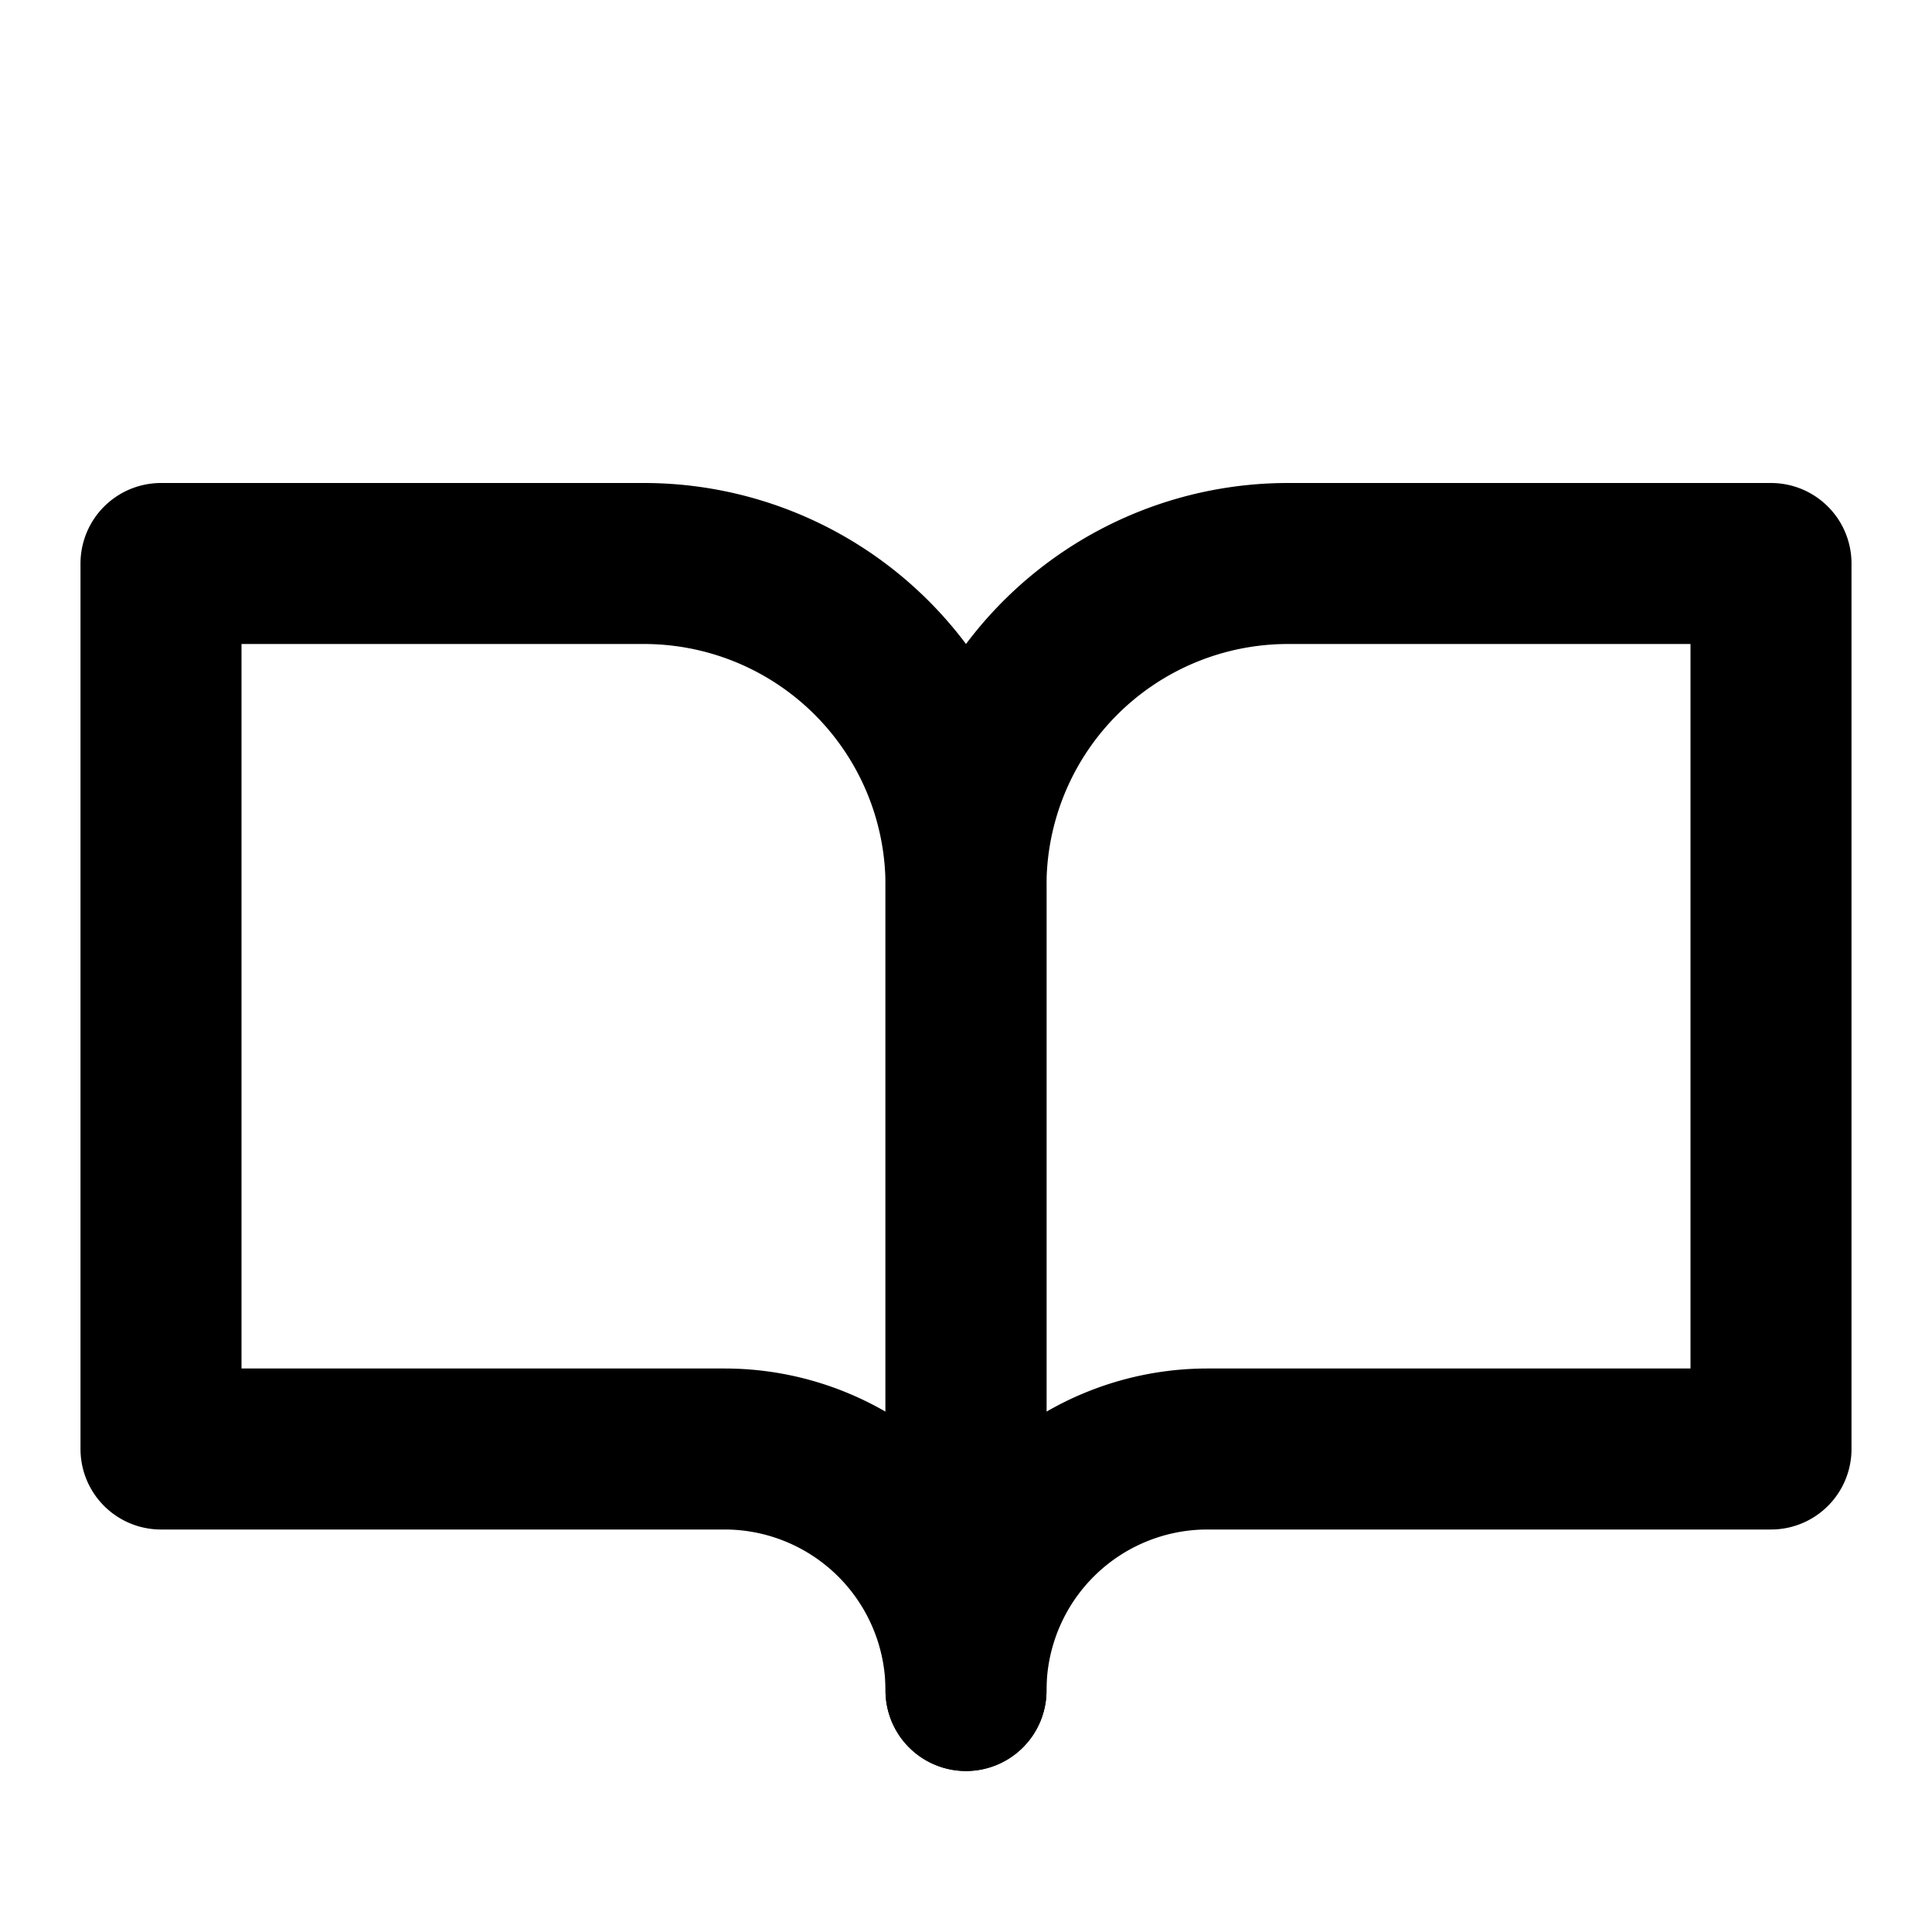
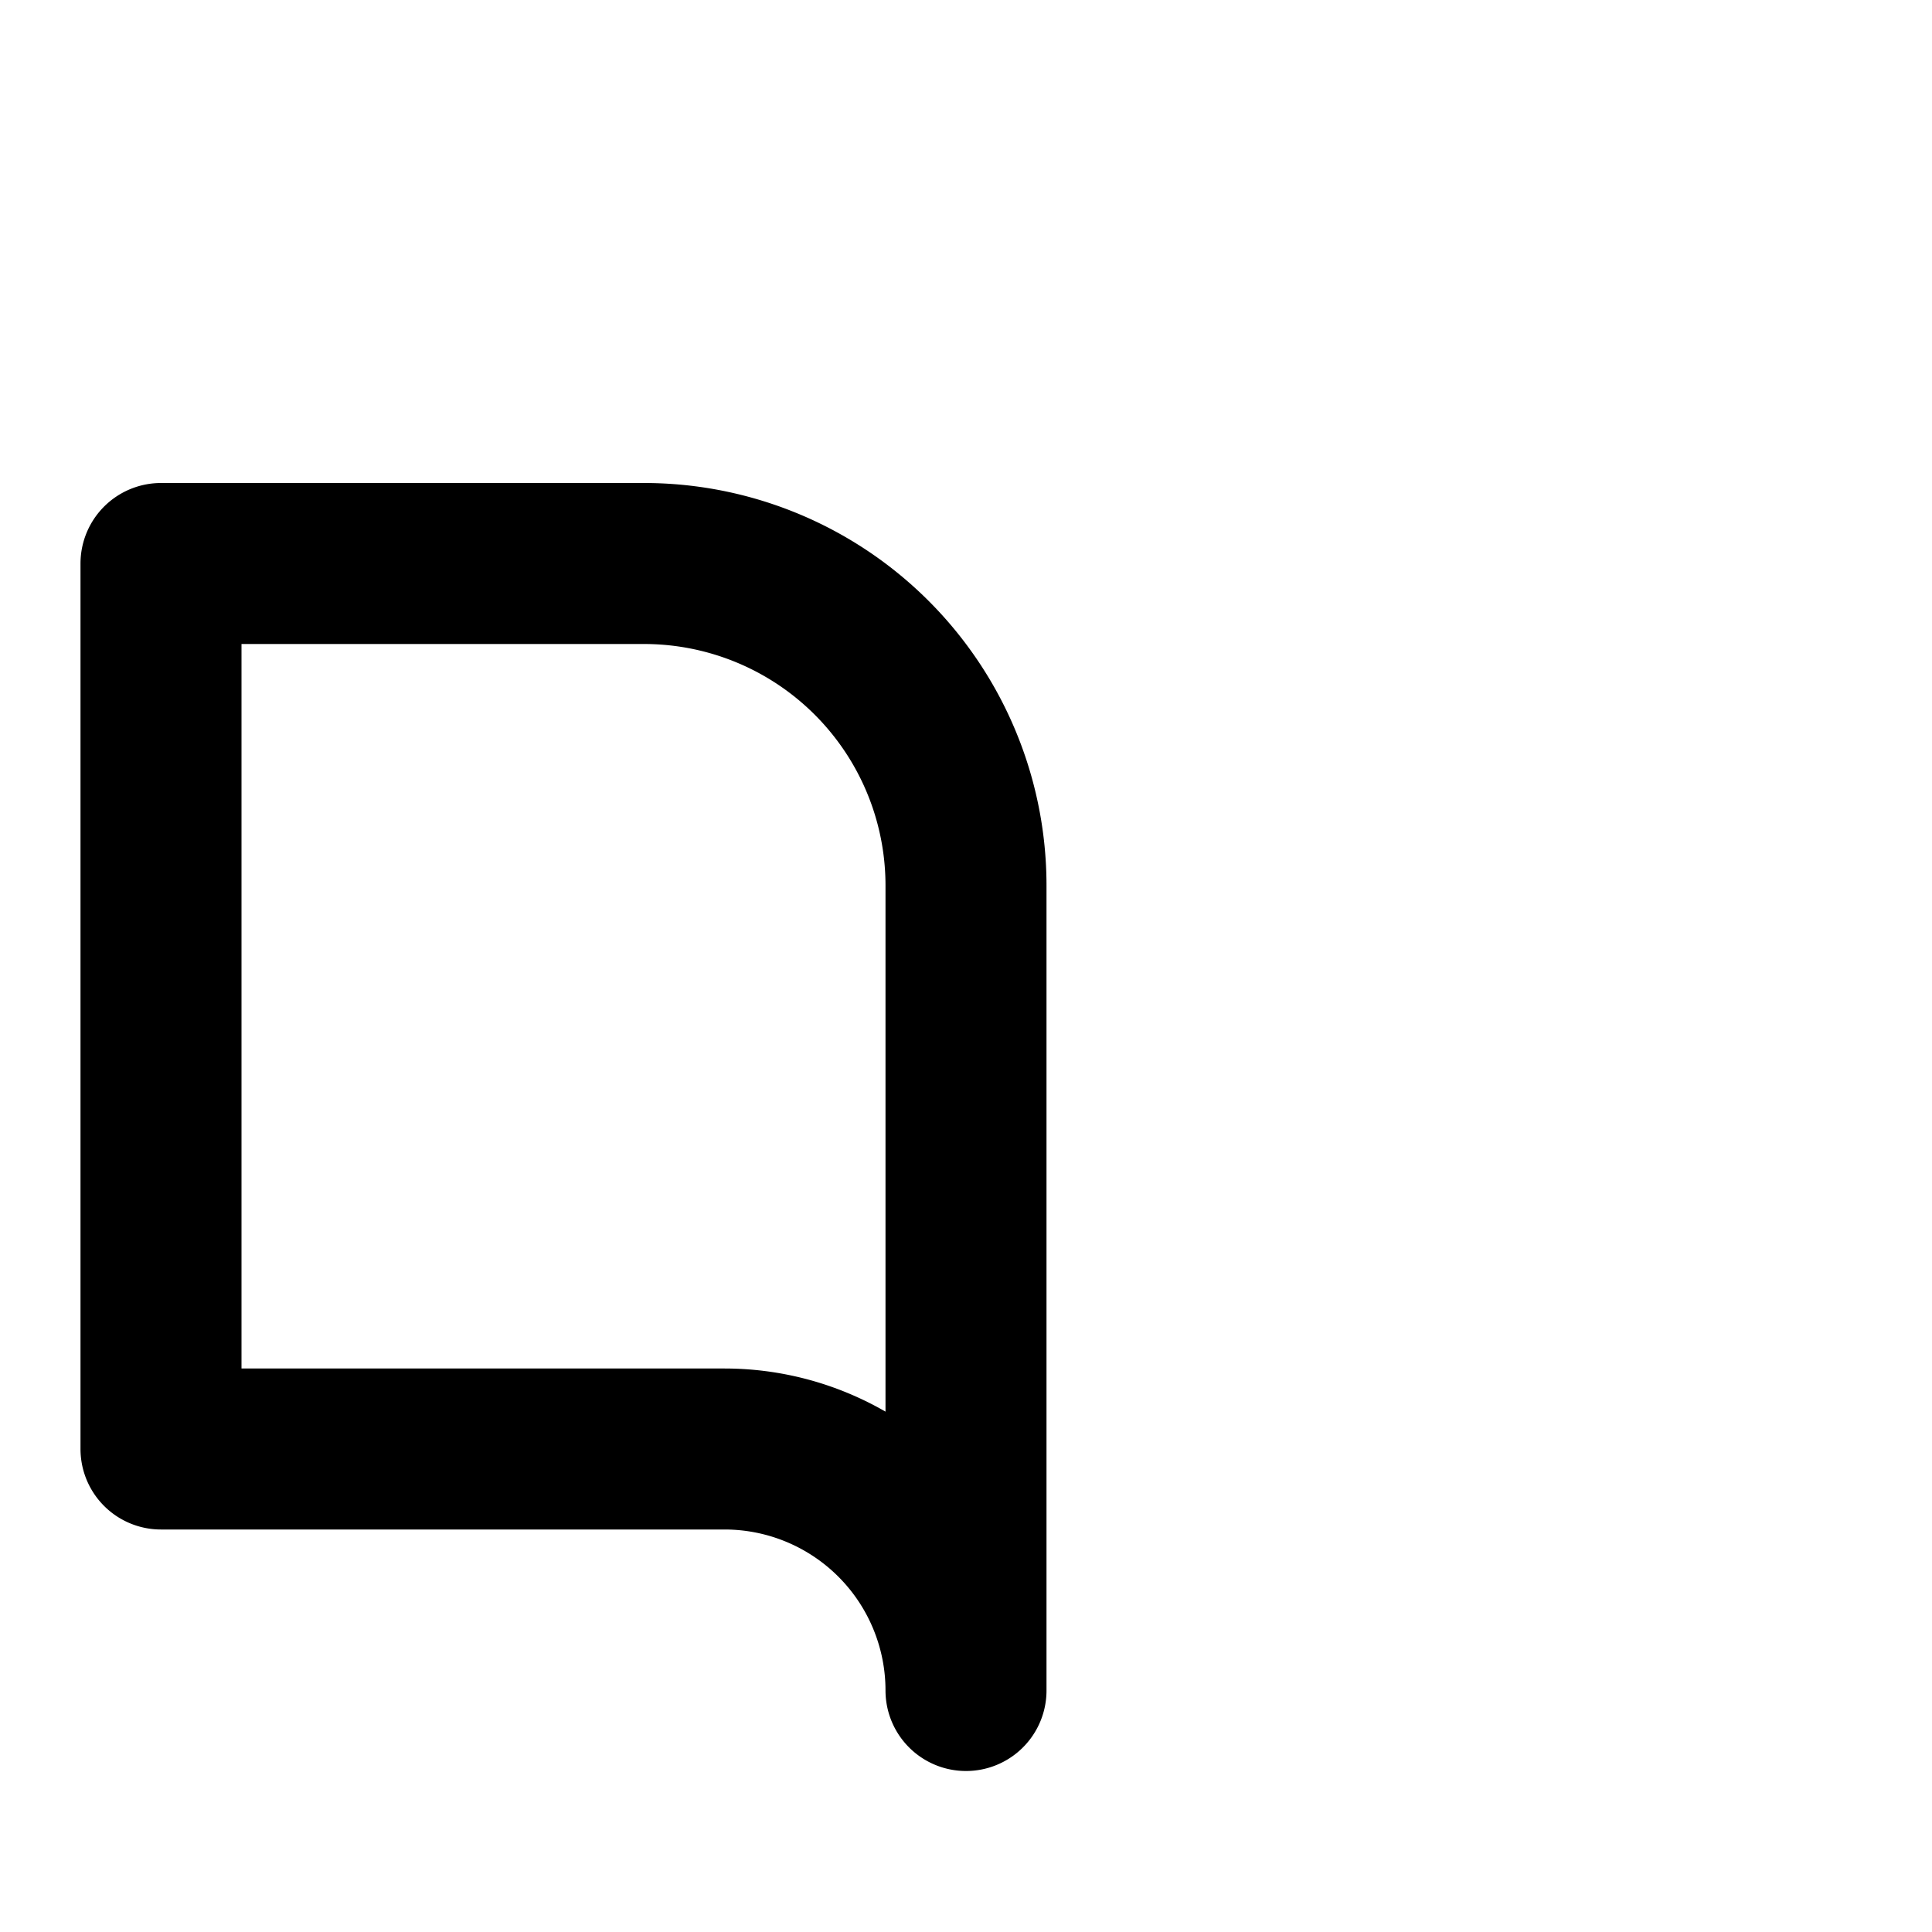
<svg xmlns="http://www.w3.org/2000/svg" width="24" height="24" viewBox="0 0 24 24" fill="none" stroke="currentColor" stroke-width="2" stroke-linecap="round" stroke-linejoin="round">
  <path d="M2 7h6a4 4 0 0 1 4 4v10a3 3 0 0 0-3-3H2z" />
-   <path d="M22 7h-6a4 4 0 0 0-4 4v10a3 3 0 0 1 3-3h7z" />
</svg>